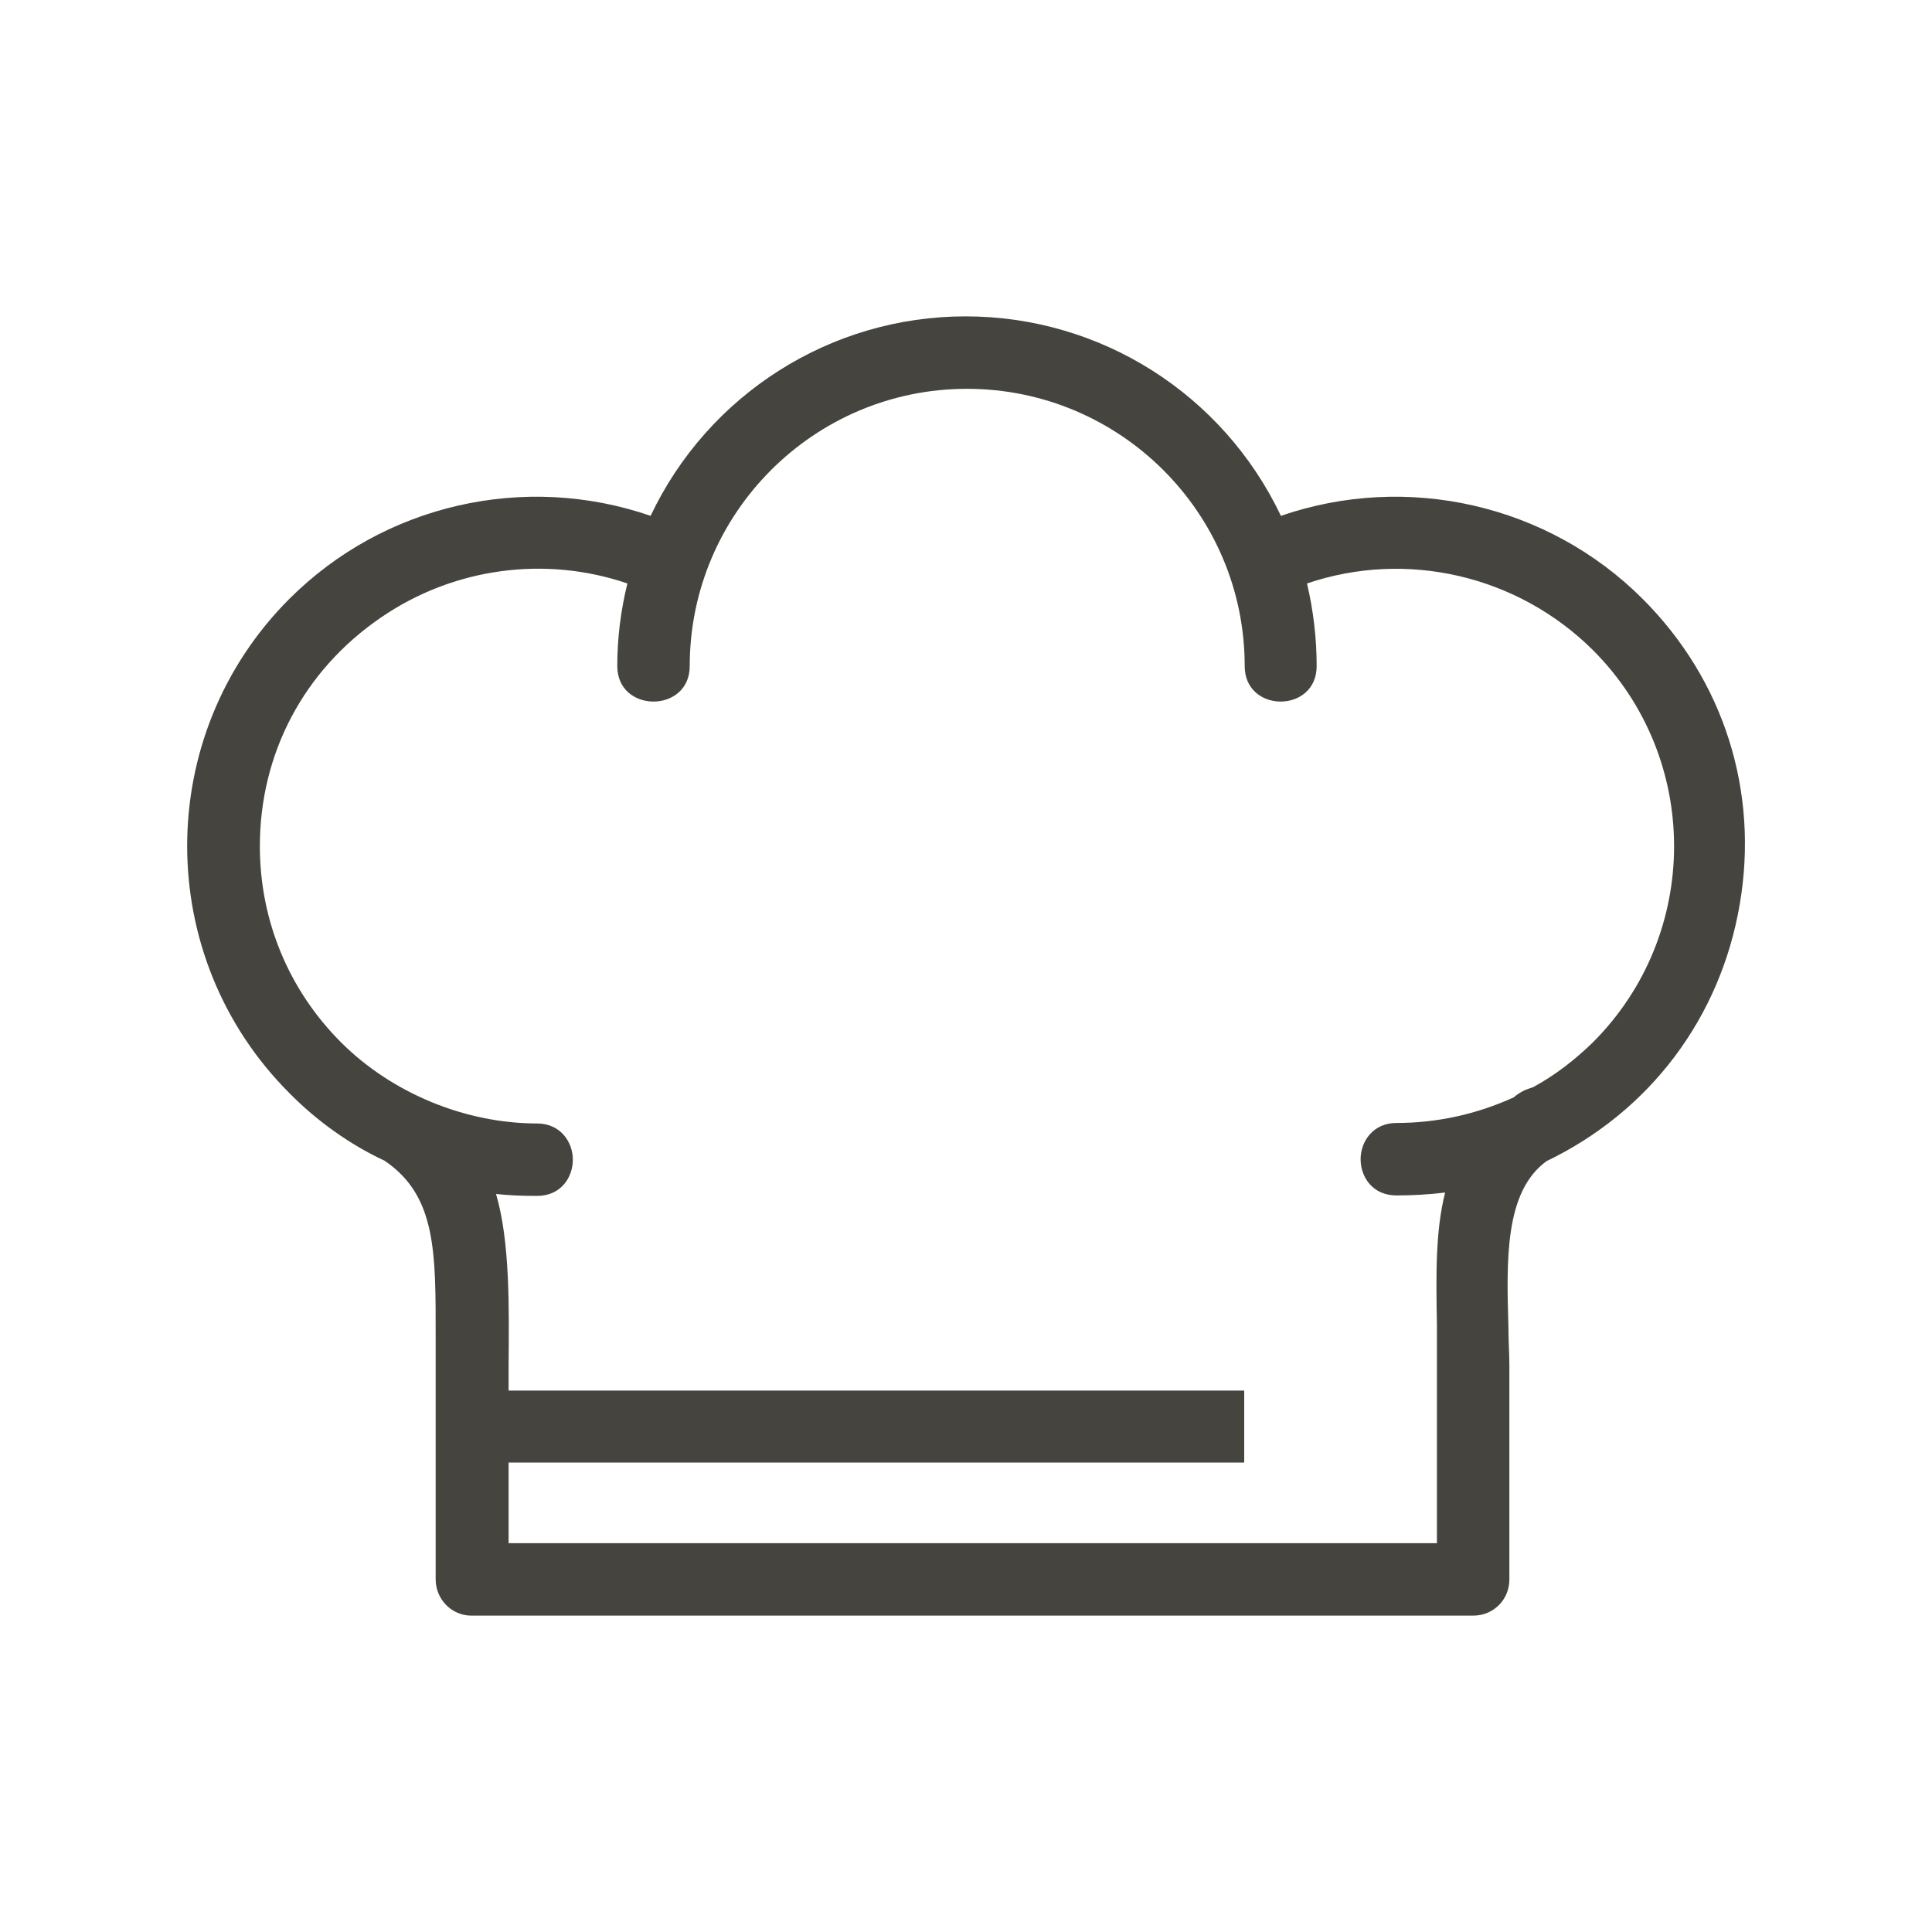
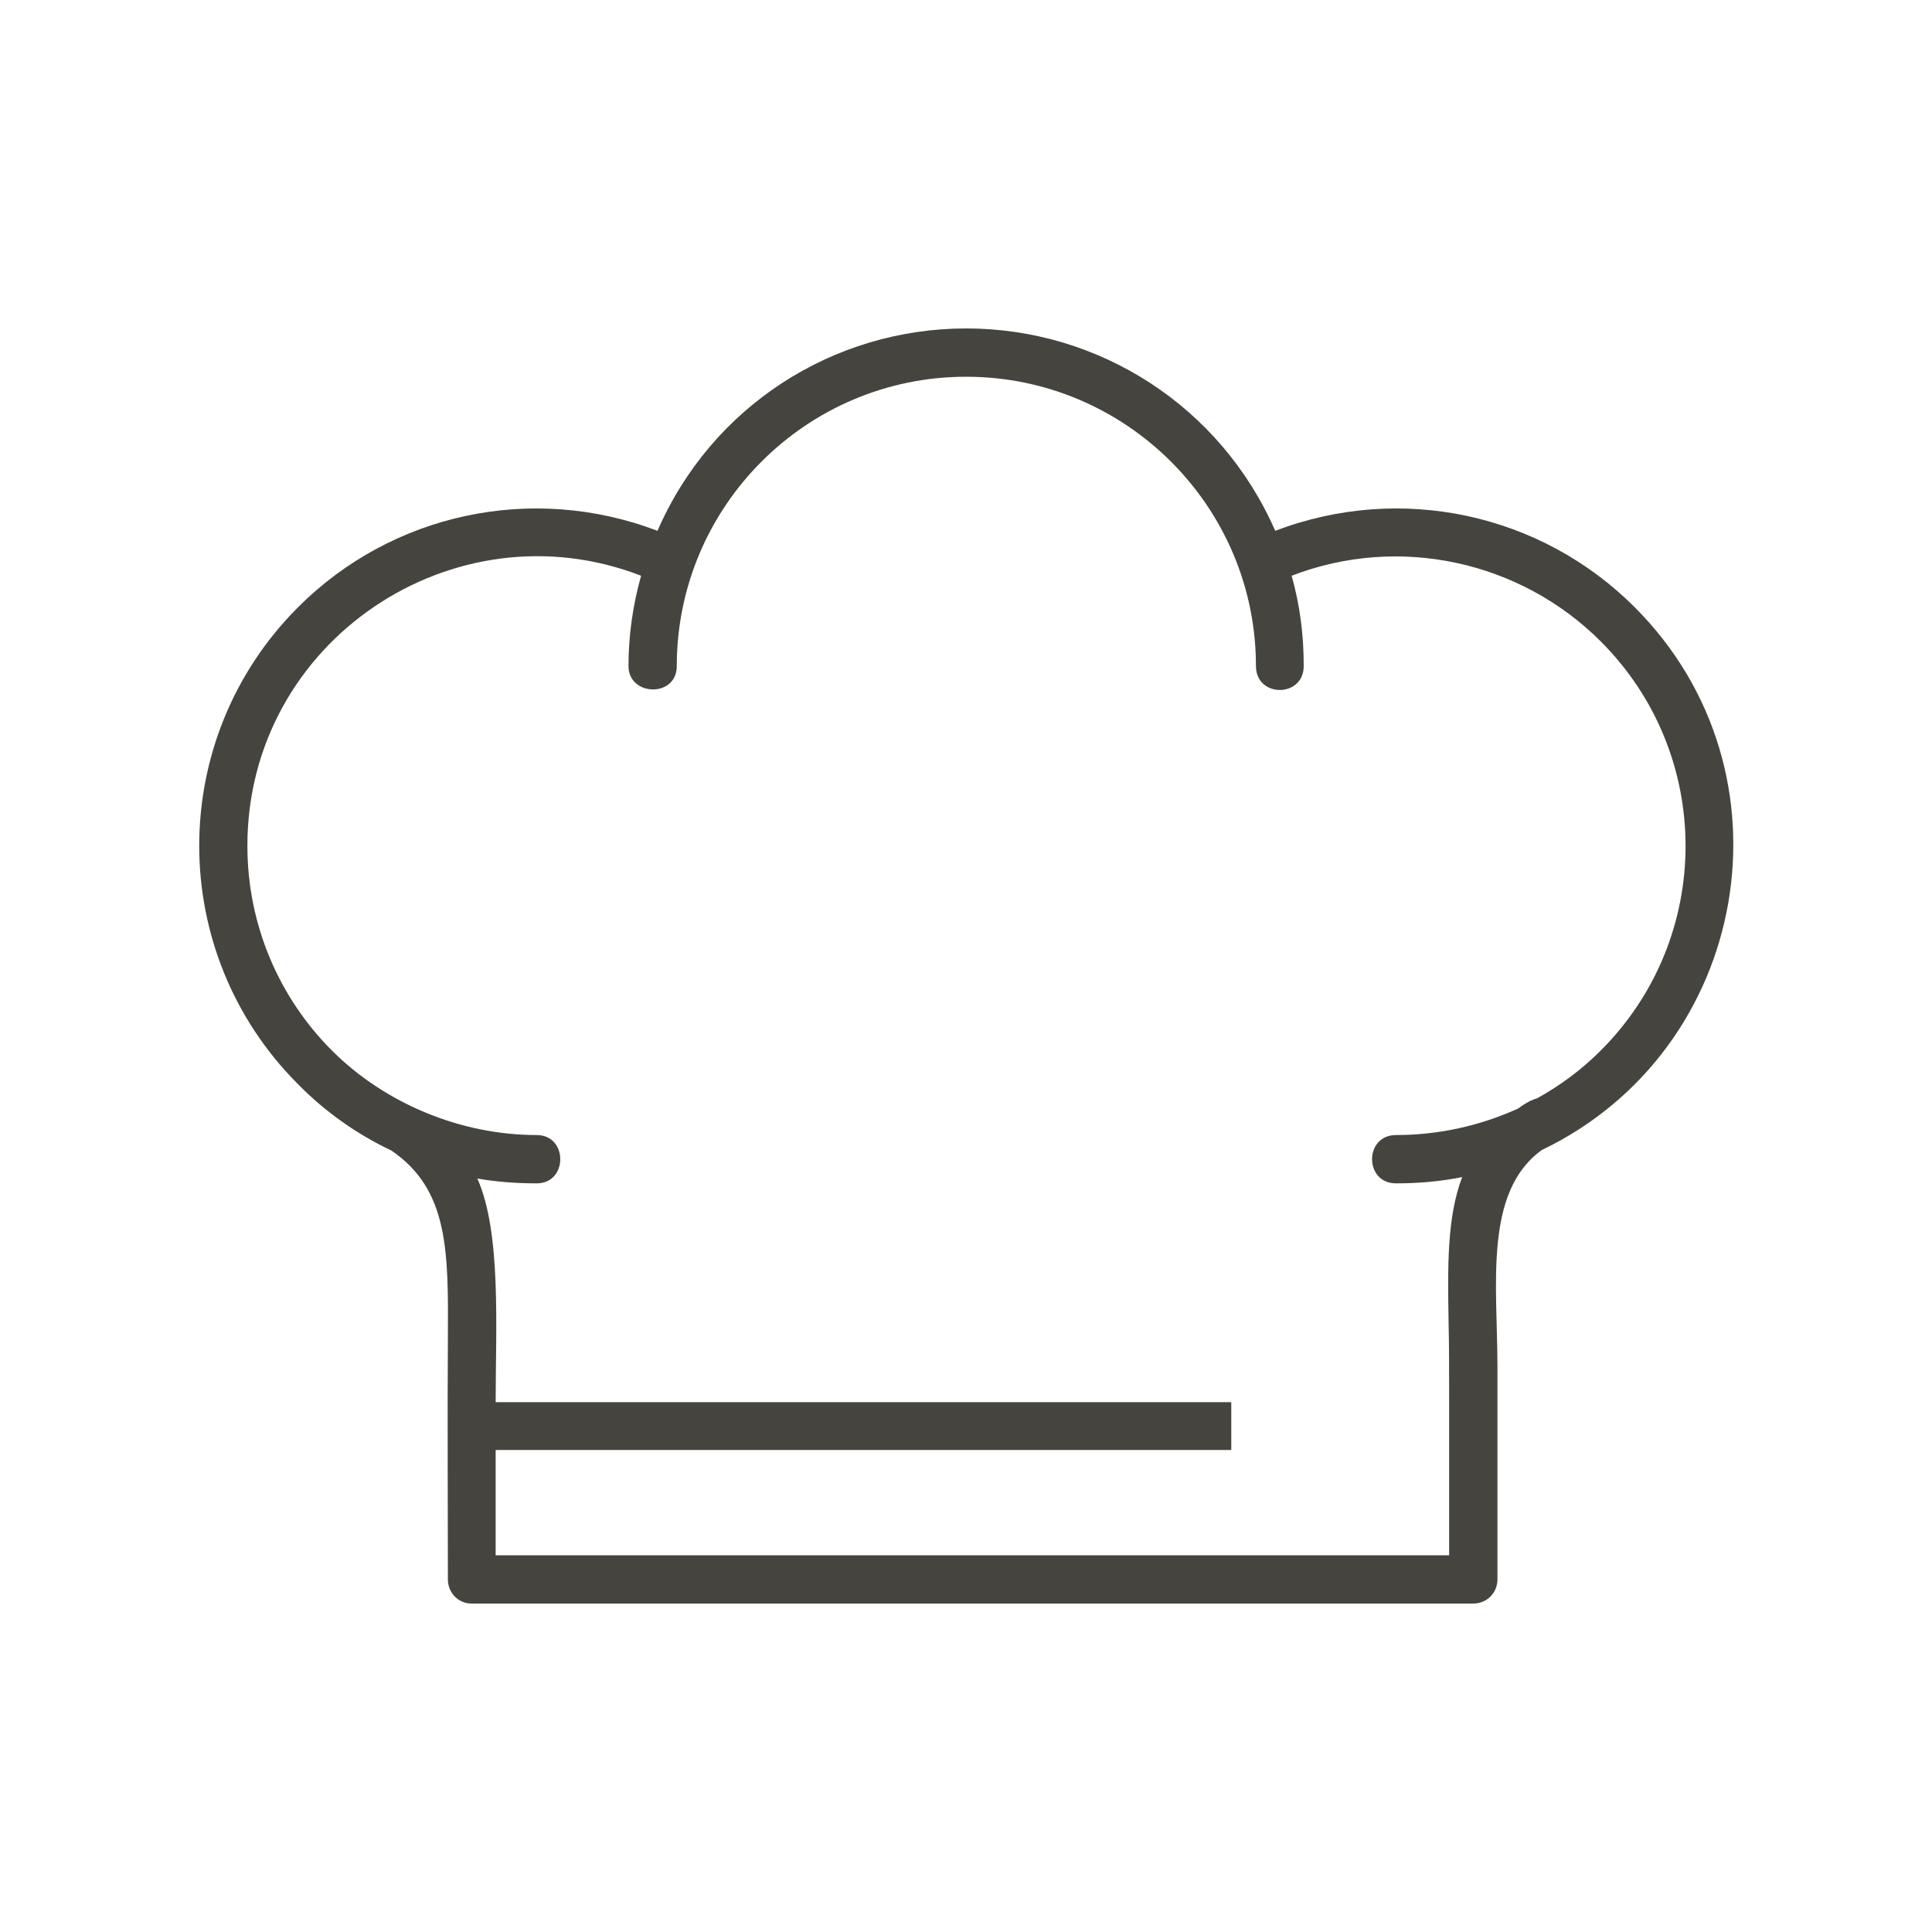
<svg xmlns="http://www.w3.org/2000/svg" fill="none" viewBox="0 0 40 40" height="40" width="40">
  <path fill="#45443F" d="M33.843 12.57C31.902 10.63 29.003 10 26.402 10.99C25.273 8.41 22.753 6.8 20.003 6.8C17.253 6.8 14.732 8.41 13.613 10.99C11.012 10 8.113 10.63 6.173 12.57C3.442 15.3 3.442 19.72 6.173 22.45C6.723 23.01 7.383 23.48 8.102 23.82C9.293 24.63 9.283 25.91 9.273 27.71C9.262 29.5 9.273 30.94 9.273 32.7C9.273 32.98 9.492 33.2 9.762 33.2H30.503C30.782 33.2 31.003 32.98 31.003 32.7V28.3C31.003 26.62 30.712 24.68 31.922 23.81C36.233 21.74 37.263 15.99 33.843 12.57ZM33.142 21.75C32.752 22.14 32.312 22.47 31.823 22.74C31.782 22.75 31.733 22.77 31.692 22.79H31.683C31.593 22.84 31.512 22.89 31.433 22.95C30.663 23.3 29.802 23.5 28.902 23.5C28.242 23.5 28.242 24.5 28.902 24.5C29.372 24.5 29.832 24.46 30.273 24.37C29.953 25.21 29.973 26.24 29.992 27.41C30.003 27.81 30.003 28.55 30.003 29.03V32.2H10.262V30.02H25.492V29.03H10.262C10.262 27.5 10.383 25.52 9.883 24.4C10.283 24.47 10.693 24.5 11.113 24.5C11.762 24.5 11.762 23.5 11.113 23.5C9.543 23.5 7.973 22.85 6.872 21.75C5.793 20.67 5.122 19.17 5.122 17.51C5.122 13.27 9.402 10.42 13.273 11.92C13.102 12.53 13.012 13.16 13.012 13.79C13.012 14.42 14.012 14.45 14.012 13.79C14.012 10.49 16.692 7.8 20.003 7.8C23.312 7.8 26.003 10.49 26.003 13.79C26.003 14.45 26.992 14.45 26.992 13.79C26.992 13.13 26.913 12.53 26.742 11.92C28.973 11.06 31.483 11.62 33.142 13.28C35.483 15.62 35.483 19.41 33.142 21.75Z" />
-   <path fill="#45443F" d="M30.5 33.45H9.76C9.35 33.45 9.02 33.11 9.02 32.7V30.99C9.02 29.92 9.02 28.89 9.02 27.71C9.02 25.93 9.04 24.76 7.96 24.03C7.25 23.7 6.56 23.21 5.99 22.63C3.17 19.81 3.17 15.22 5.99 12.4C7.95 10.44 10.86 9.78 13.47 10.68C14.66 8.17 17.19 6.55 19.99 6.55C22.79 6.55 25.32 8.16 26.52 10.68C29.13 9.78 32.05 10.44 34.01 12.4C35.69 14.08 36.42 16.38 36.02 18.72C35.62 21.07 34.16 23.01 32.02 24.04C31.15 24.67 31.19 26.09 31.23 27.47C31.23 27.75 31.25 28.03 31.25 28.3V32.7C31.25 33.12 30.92 33.45 30.5 33.45ZM11.11 10.78C9.35 10.78 7.63 11.46 6.34 12.75C3.71 15.38 3.71 19.65 6.34 22.28C6.87 22.82 7.51 23.28 8.2 23.6C9.53 24.5 9.52 25.92 9.51 27.7C9.51 28.9 9.51 29.92 9.51 30.99V32.7C9.51 32.84 9.62 32.95 9.75 32.95H30.49C30.63 32.95 30.74 32.84 30.74 32.7V28.3C30.74 28.03 30.74 27.76 30.72 27.48C30.68 25.97 30.64 24.42 31.76 23.61C33.79 22.63 35.15 20.82 35.52 18.64C35.89 16.46 35.21 14.32 33.65 12.75C31.78 10.88 28.96 10.28 26.48 11.23L26.26 11.31L26.16 11.09C25.09 8.64 22.66 7.05 19.99 7.05C17.32 7.05 14.89 8.63 13.83 11.09L13.73 11.31L13.51 11.23C12.73 10.93 11.91 10.79 11.1 10.79L11.11 10.78ZM30.25 32.45H10.01V29.77H25.24V29.28H10.01V29.03C10.01 28.79 10.01 28.53 10.01 28.27C10.03 26.92 10.04 25.39 9.65 24.5L9.46 24.07L9.92 24.15C10.29 24.21 10.67 24.25 11.11 24.25C11.34 24.25 11.35 24.04 11.35 24C11.35 23.96 11.34 23.75 11.11 23.75C9.49 23.75 7.83 23.07 6.69 21.93C5.51 20.75 4.87 19.19 4.87 17.51C4.87 15.42 5.86 13.55 7.58 12.37C9.29 11.2 11.45 10.95 13.36 11.69L13.57 11.77L13.51 11.99C13.34 12.59 13.26 13.19 13.26 13.79C13.26 14.02 13.47 14.04 13.51 14.04C13.55 14.04 13.76 14.03 13.76 13.79C13.76 10.35 16.56 7.55 20 7.55C23.44 7.55 26.25 10.35 26.25 13.79C26.25 14.02 26.45 14.04 26.5 14.04C26.55 14.04 26.75 14.03 26.75 13.79C26.75 13.17 26.67 12.56 26.51 11.99L26.45 11.77L26.66 11.69C28.96 10.8 31.58 11.36 33.33 13.11C35.76 15.54 35.76 19.5 33.33 21.93C32.92 22.34 32.46 22.68 31.95 22.96L31.89 22.98C31.89 22.98 31.84 22.99 31.81 23.01L31.75 23.04C31.69 23.07 31.64 23.11 31.58 23.15C30.7 23.56 29.81 23.75 28.9 23.75C28.67 23.75 28.66 23.96 28.66 24C28.66 24.04 28.67 24.25 28.9 24.25C29.37 24.25 29.82 24.21 30.22 24.13L30.67 24.04L30.51 24.46C30.21 25.25 30.23 26.24 30.25 27.38C30.26 27.8 30.26 28.55 30.26 29.03V32.45H30.25ZM10.51 31.95H29.75V29.03C29.75 28.55 29.75 27.82 29.75 27.42C29.73 26.38 29.72 25.48 29.92 24.69C29.6 24.73 29.26 24.75 28.91 24.75C28.42 24.75 28.17 24.37 28.17 24C28.17 23.63 28.43 23.25 28.91 23.25C29.75 23.25 30.57 23.07 31.34 22.72C31.38 22.68 31.47 22.62 31.57 22.57L31.65 22.54C31.65 22.54 31.71 22.52 31.74 22.51C32.2 22.26 32.61 21.94 32.98 21.58C35.22 19.34 35.22 15.7 32.98 13.46C31.42 11.91 29.12 11.38 27.06 12.08C27.19 12.63 27.26 13.21 27.26 13.79C27.26 14.77 25.77 14.77 25.77 13.79C25.77 10.62 23.19 8.05 20.02 8.05C16.85 8.05 14.28 10.63 14.28 13.79C14.28 14.77 12.78 14.77 12.78 13.79C12.78 13.22 12.85 12.64 12.99 12.08C11.29 11.5 9.39 11.75 7.88 12.79C6.29 13.88 5.38 15.6 5.38 17.52C5.38 19.06 5.98 20.5 7.06 21.58C8.11 22.63 9.63 23.26 11.12 23.26C11.6 23.26 11.86 23.64 11.86 24.01C11.86 24.38 11.61 24.76 11.12 24.76C10.82 24.76 10.54 24.75 10.27 24.72C10.56 25.71 10.54 27.07 10.53 28.29C10.53 28.46 10.53 28.63 10.53 28.79H25.76V30.28H10.53V31.96L10.51 31.95Z" />
</svg>